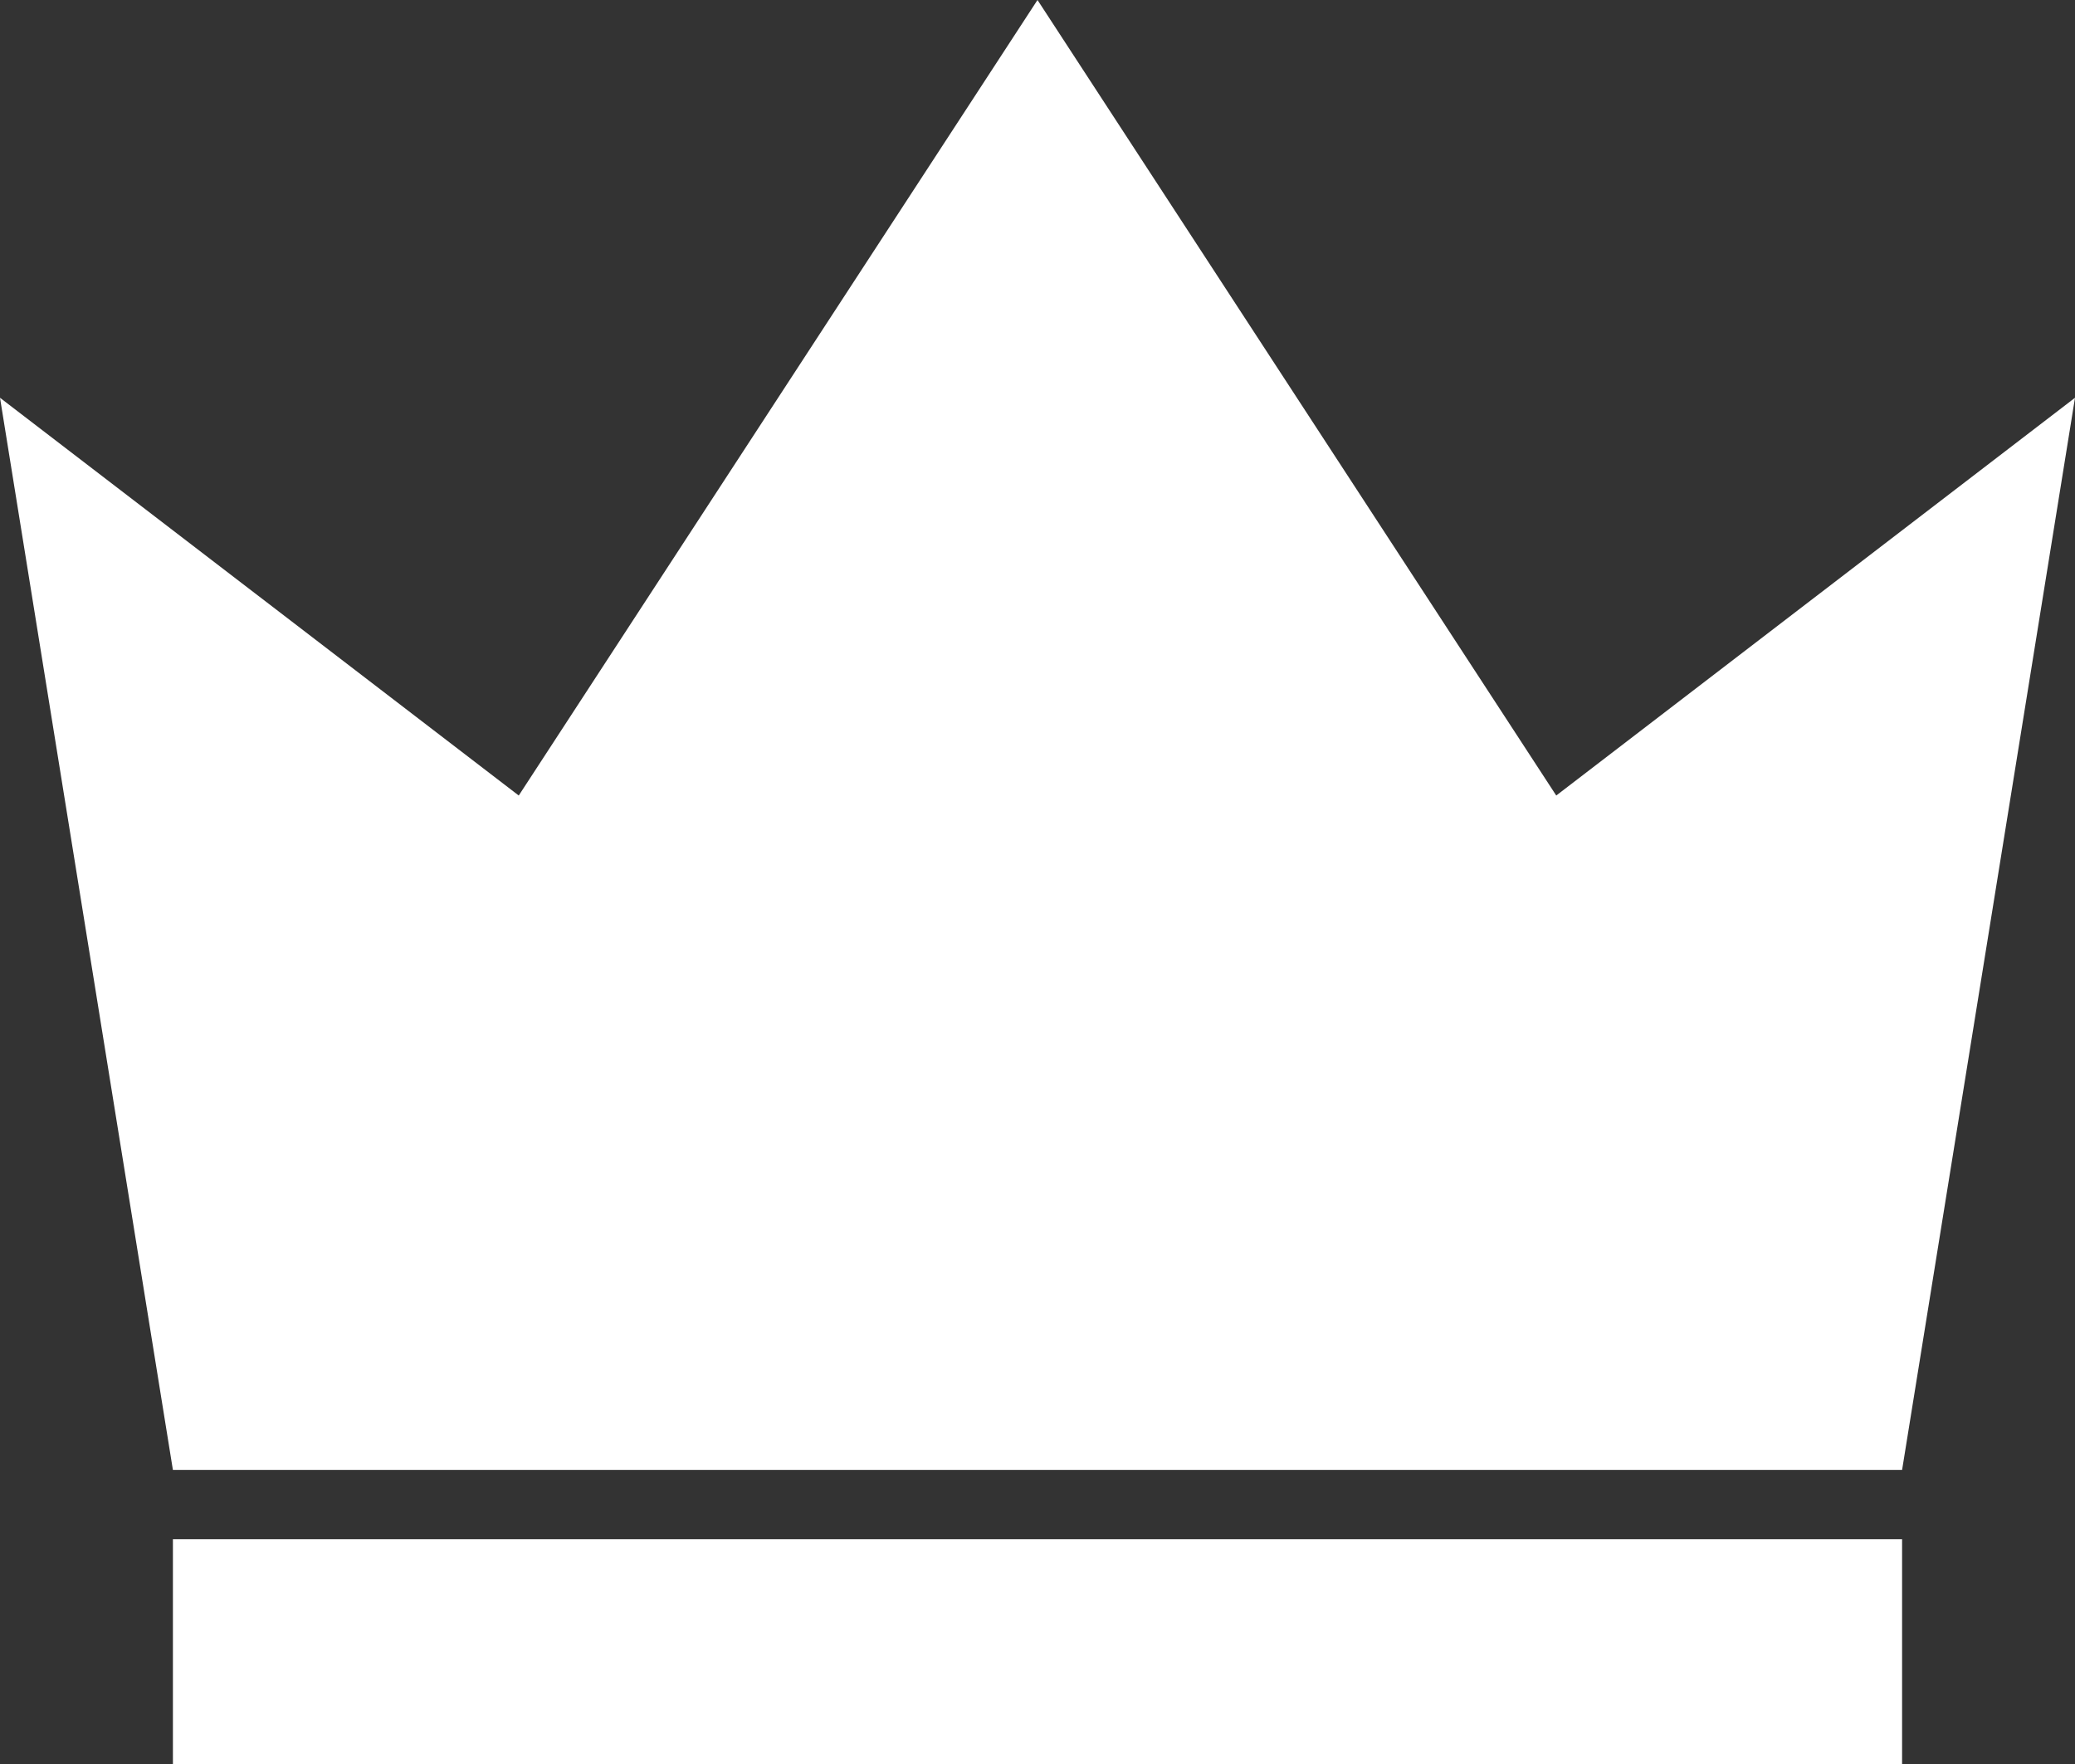
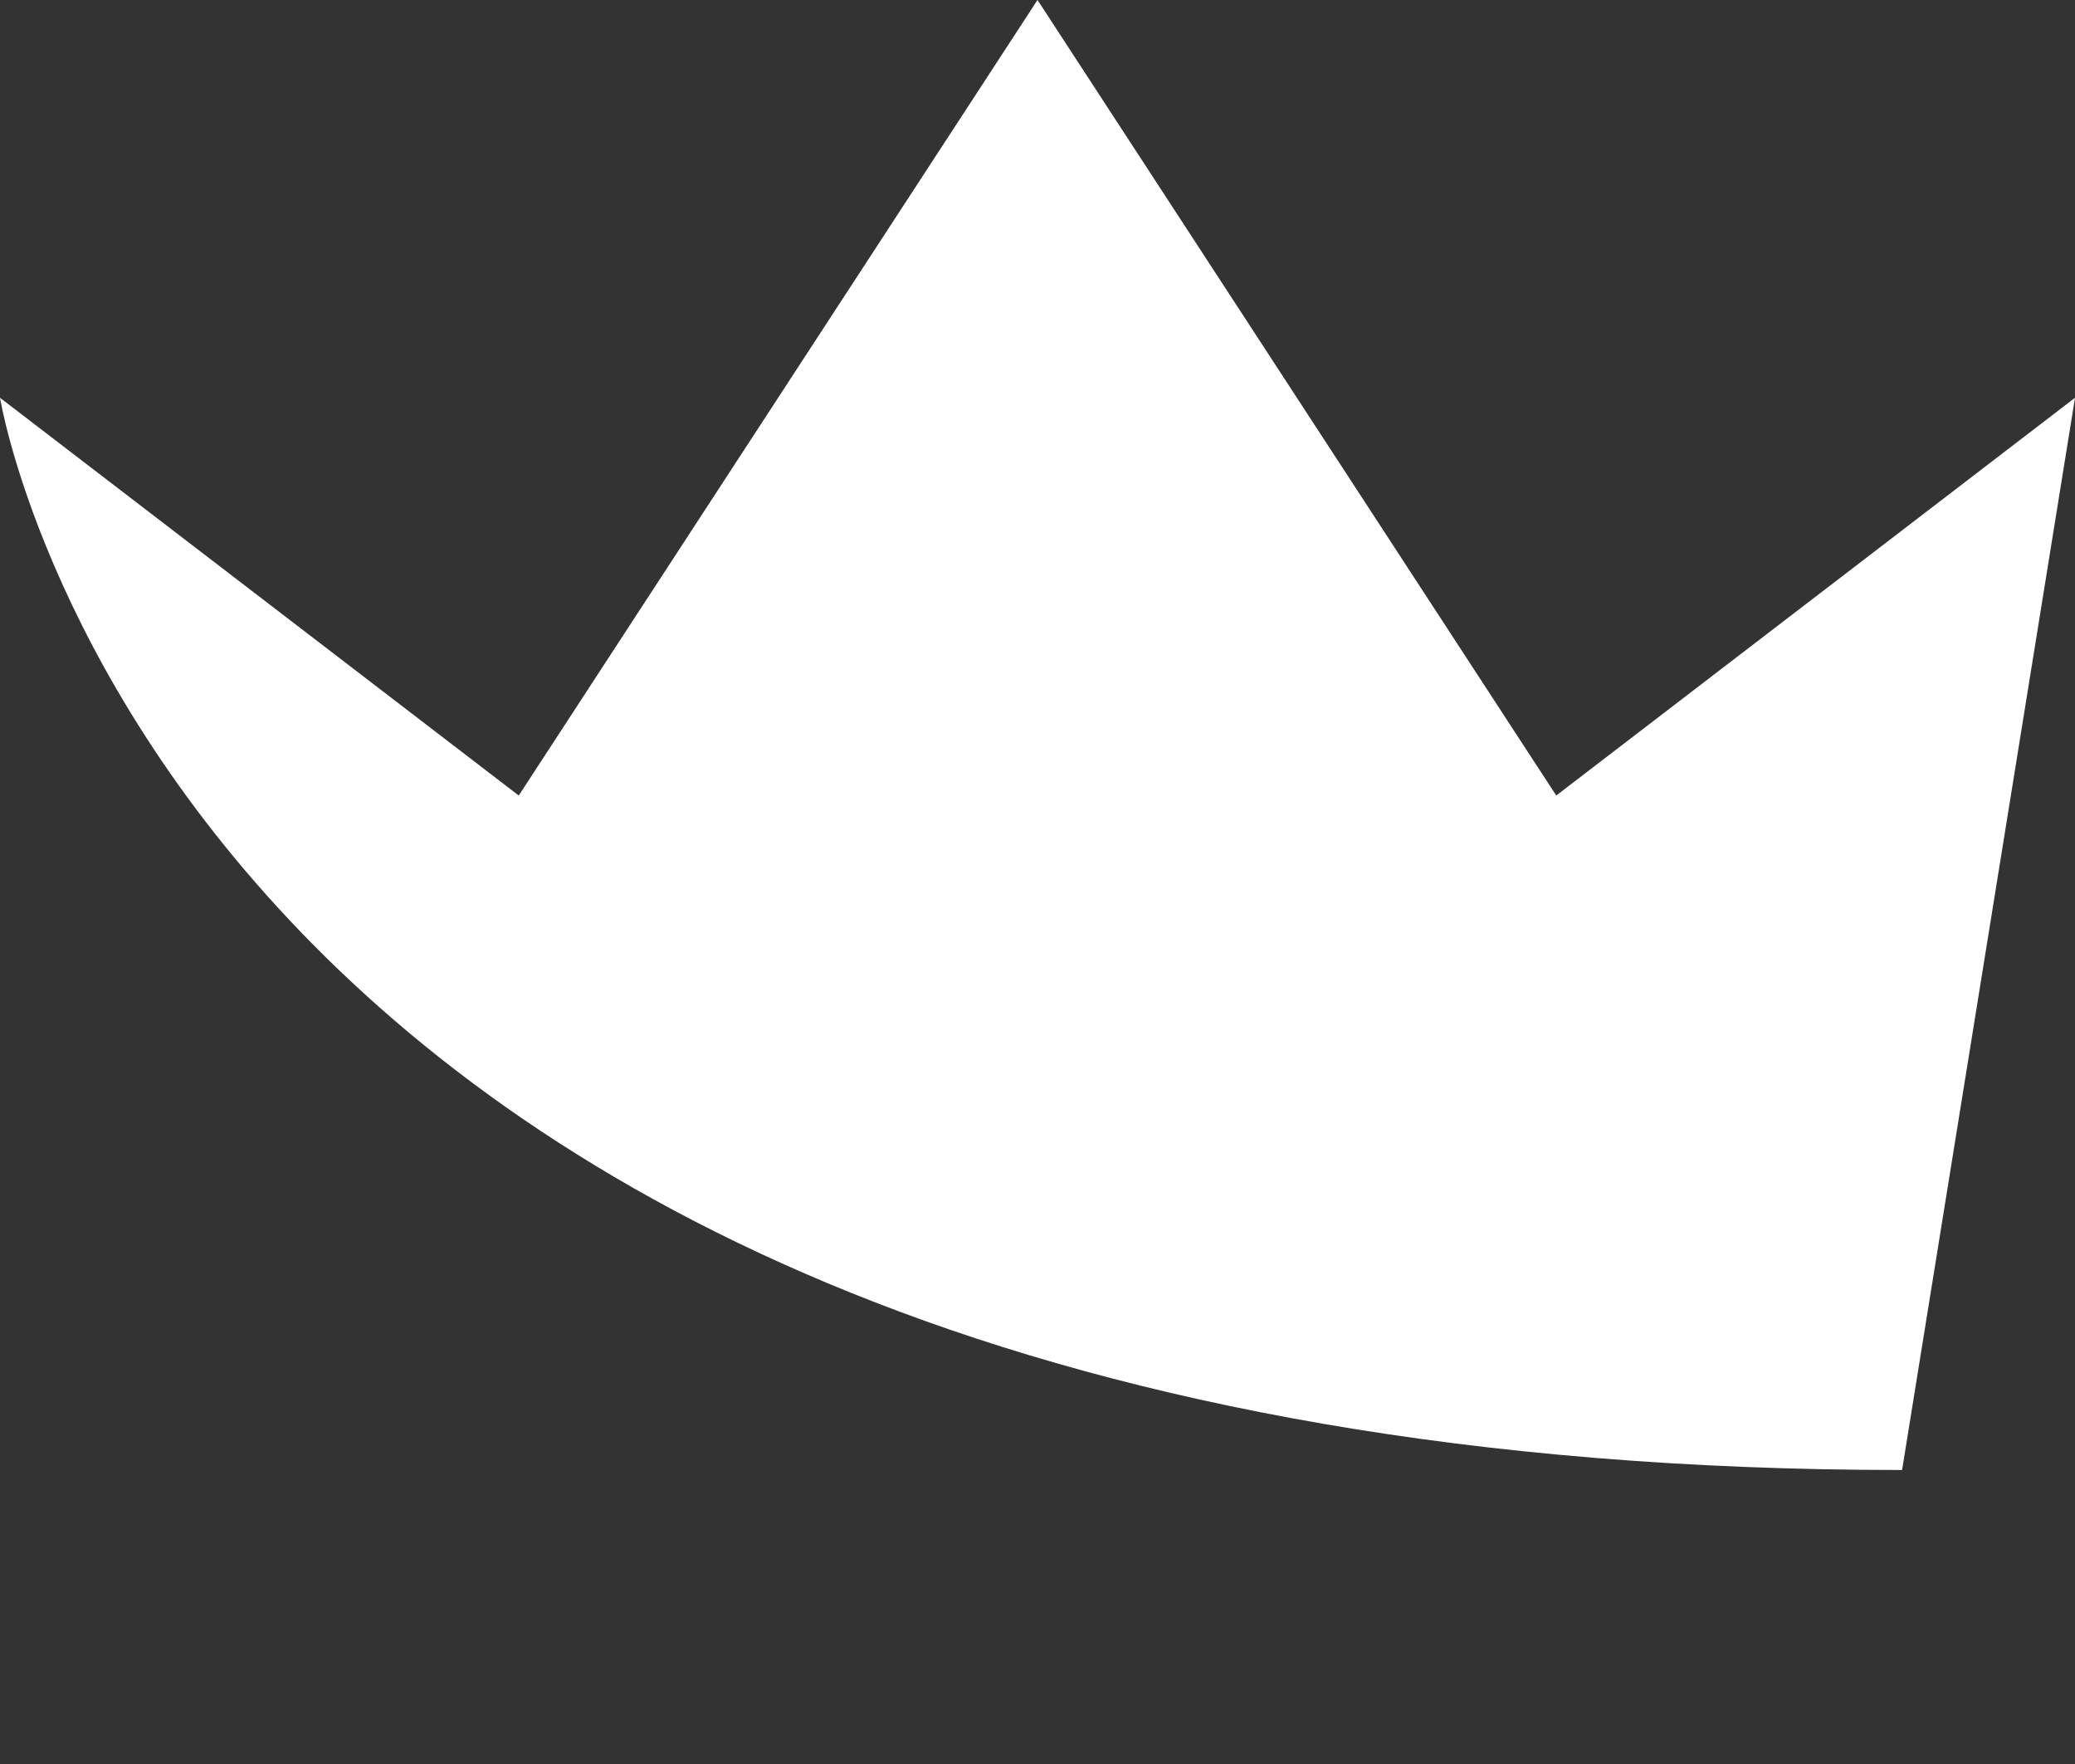
<svg xmlns="http://www.w3.org/2000/svg" version="1.1" id="Layer_1" x="0px" y="0px" width="100%" viewBox="0 0 120 102" enable-background="new 0 0 120 102" xml:space="preserve">
  <rect x="0" y="0" width="120" height="102" fill="#333333" stroke="none" />
-   <path fill="#fff" opacity="1" stroke="none" d="   M 120 23 C 120 23 110 85 110 85 C 77 85 45 85 10 85 C 10 85 0 23 0 23 C 0 23 30 46 30 46 C 30 46 60 0 60 0 C 60 0 90 46 90 46 C 90 46 120 23 120 23 z  " />
-   <path fill="#fff" opacity="1" stroke="none" d=" M 10 103 C 10 99 10 94 10 89 C 45 89 77 89 110 89 C 110 94 110 99 110 103 C 77 103 45 103 10 103 z  " />
+   <path fill="#fff" opacity="1" stroke="none" d="   M 120 23 C 120 23 110 85 110 85 C 10 85 0 23 0 23 C 0 23 30 46 30 46 C 30 46 60 0 60 0 C 60 0 90 46 90 46 C 90 46 120 23 120 23 z  " />
</svg>